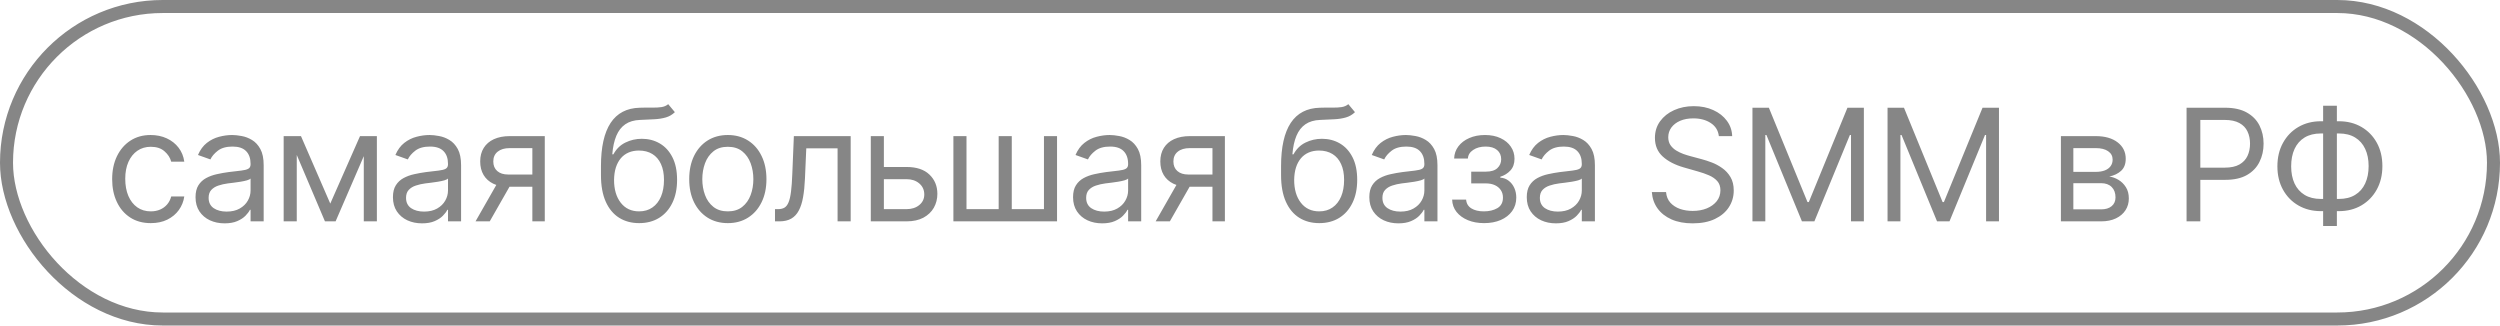
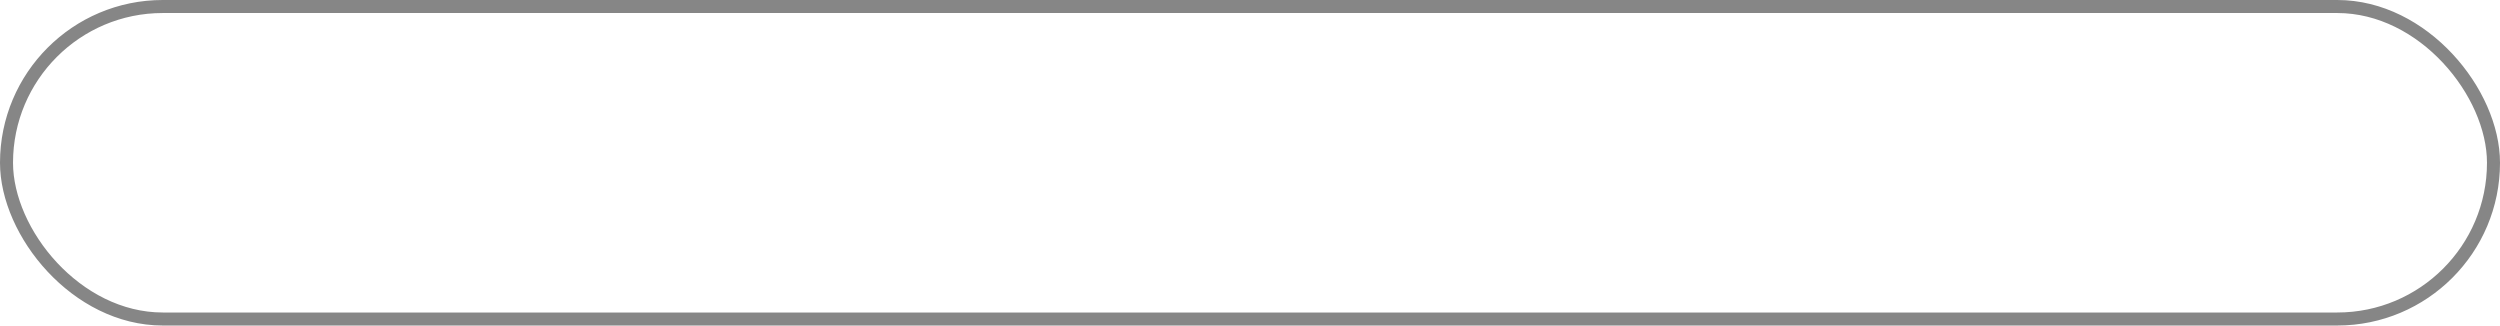
<svg xmlns="http://www.w3.org/2000/svg" width="192" height="25" viewBox="0 0 192 25" fill="none">
-   <path d="M11.579 17.136C10.966 17.136 10.438 16.991 9.994 16.702C9.551 16.412 9.21 16.013 8.972 15.504C8.733 14.996 8.614 14.415 8.614 13.761C8.614 13.097 8.736 12.51 8.98 12.001C9.227 11.49 9.571 11.091 10.011 10.804C10.454 10.514 10.972 10.369 11.562 10.369C12.023 10.369 12.438 10.454 12.807 10.625C13.176 10.796 13.479 11.034 13.714 11.341C13.95 11.648 14.097 12.006 14.153 12.415H13.148C13.071 12.117 12.901 11.852 12.636 11.622C12.375 11.389 12.023 11.273 11.579 11.273C11.188 11.273 10.844 11.375 10.548 11.579C10.256 11.781 10.027 12.067 9.862 12.436C9.7 12.803 9.619 13.233 9.619 13.727C9.619 14.233 9.699 14.673 9.858 15.048C10.02 15.423 10.247 15.714 10.54 15.922C10.835 16.129 11.182 16.233 11.579 16.233C11.841 16.233 12.078 16.188 12.291 16.097C12.504 16.006 12.685 15.875 12.832 15.704C12.98 15.534 13.085 15.329 13.148 15.091H14.153C14.097 15.477 13.956 15.825 13.732 16.135C13.51 16.442 13.216 16.686 12.849 16.868C12.486 17.047 12.062 17.136 11.579 17.136ZM17.25 17.153C16.835 17.153 16.459 17.075 16.12 16.919C15.782 16.76 15.514 16.531 15.315 16.233C15.116 15.932 15.017 15.568 15.017 15.142C15.017 14.767 15.091 14.463 15.238 14.23C15.386 13.994 15.584 13.81 15.831 13.676C16.078 13.543 16.351 13.443 16.649 13.378C16.95 13.31 17.253 13.256 17.556 13.216C17.954 13.165 18.277 13.126 18.524 13.101C18.774 13.072 18.956 13.026 19.069 12.96C19.186 12.895 19.244 12.781 19.244 12.619V12.585C19.244 12.165 19.129 11.838 18.899 11.605C18.672 11.372 18.326 11.256 17.863 11.256C17.383 11.256 17.007 11.361 16.734 11.571C16.461 11.781 16.27 12.006 16.159 12.244L15.204 11.903C15.375 11.506 15.602 11.196 15.886 10.974C16.173 10.75 16.485 10.594 16.824 10.506C17.165 10.415 17.5 10.369 17.829 10.369C18.04 10.369 18.281 10.395 18.554 10.446C18.829 10.494 19.095 10.595 19.351 10.749C19.609 10.902 19.824 11.133 19.994 11.443C20.165 11.753 20.25 12.168 20.25 12.688V17H19.244V16.114H19.193C19.125 16.256 19.011 16.408 18.852 16.57C18.693 16.732 18.481 16.869 18.217 16.983C17.953 17.097 17.63 17.153 17.25 17.153ZM17.403 16.25C17.801 16.25 18.136 16.172 18.409 16.016C18.684 15.859 18.892 15.658 19.031 15.411C19.173 15.163 19.244 14.903 19.244 14.631V13.71C19.201 13.761 19.108 13.808 18.963 13.851C18.821 13.891 18.656 13.926 18.468 13.957C18.284 13.986 18.103 14.011 17.927 14.034C17.754 14.054 17.613 14.071 17.505 14.085C17.244 14.119 17 14.175 16.772 14.251C16.548 14.325 16.366 14.438 16.227 14.588C16.091 14.736 16.022 14.938 16.022 15.193C16.022 15.543 16.152 15.807 16.41 15.986C16.672 16.162 17.003 16.25 17.403 16.25ZM25.365 15.636L27.649 10.454H28.604L25.774 17H24.956L22.177 10.454H23.115L25.365 15.636ZM22.791 10.454V17H21.785V10.454H22.791ZM27.939 17V10.454H28.944V17H27.939ZM32.411 17.153C31.997 17.153 31.62 17.075 31.282 16.919C30.944 16.76 30.676 16.531 30.477 16.233C30.278 15.932 30.178 15.568 30.178 15.142C30.178 14.767 30.252 14.463 30.4 14.23C30.548 13.994 30.745 13.81 30.992 13.676C31.24 13.543 31.512 13.443 31.811 13.378C32.112 13.31 32.414 13.256 32.718 13.216C33.116 13.165 33.438 13.126 33.686 13.101C33.936 13.072 34.117 13.026 34.231 12.96C34.347 12.895 34.406 12.781 34.406 12.619V12.585C34.406 12.165 34.291 11.838 34.061 11.605C33.833 11.372 33.488 11.256 33.025 11.256C32.545 11.256 32.169 11.361 31.896 11.571C31.623 11.781 31.431 12.006 31.32 12.244L30.366 11.903C30.536 11.506 30.764 11.196 31.048 10.974C31.335 10.75 31.647 10.594 31.985 10.506C32.326 10.415 32.661 10.369 32.991 10.369C33.201 10.369 33.443 10.395 33.715 10.446C33.991 10.494 34.257 10.595 34.512 10.749C34.771 10.902 34.985 11.133 35.156 11.443C35.326 11.753 35.411 12.168 35.411 12.688V17H34.406V16.114H34.355C34.286 16.256 34.173 16.408 34.014 16.57C33.855 16.732 33.643 16.869 33.379 16.983C33.115 17.097 32.792 17.153 32.411 17.153ZM32.565 16.25C32.963 16.25 33.298 16.172 33.571 16.016C33.846 15.859 34.053 15.658 34.193 15.411C34.335 15.163 34.406 14.903 34.406 14.631V13.71C34.363 13.761 34.269 13.808 34.124 13.851C33.983 13.891 33.818 13.926 33.63 13.957C33.446 13.986 33.265 14.011 33.089 14.034C32.916 14.054 32.775 14.071 32.667 14.085C32.406 14.119 32.161 14.175 31.934 14.251C31.71 14.325 31.528 14.438 31.389 14.588C31.252 14.736 31.184 14.938 31.184 15.193C31.184 15.543 31.313 15.807 31.572 15.986C31.833 16.162 32.164 16.25 32.565 16.25ZM40.885 17V11.375H39.146C38.754 11.375 38.446 11.466 38.221 11.648C37.997 11.829 37.885 12.079 37.885 12.398C37.885 12.71 37.985 12.956 38.187 13.135C38.392 13.314 38.671 13.403 39.027 13.403H41.14V14.341H39.027C38.583 14.341 38.201 14.263 37.88 14.107C37.559 13.95 37.312 13.727 37.139 13.438C36.965 13.145 36.879 12.798 36.879 12.398C36.879 11.994 36.97 11.648 37.152 11.358C37.333 11.068 37.593 10.845 37.931 10.689C38.272 10.533 38.677 10.454 39.146 10.454H41.839V17H40.885ZM36.521 17L38.379 13.744H39.47L37.612 17H36.521ZM51.318 8L51.83 8.614C51.631 8.807 51.401 8.942 51.139 9.018C50.878 9.095 50.583 9.142 50.253 9.159C49.923 9.176 49.557 9.193 49.154 9.21C48.699 9.227 48.322 9.338 48.024 9.543C47.726 9.747 47.496 10.043 47.334 10.429C47.172 10.815 47.068 11.29 47.023 11.852H47.108C47.33 11.443 47.636 11.142 48.029 10.949C48.42 10.756 48.841 10.659 49.29 10.659C49.801 10.659 50.261 10.778 50.67 11.017C51.08 11.256 51.404 11.609 51.642 12.078C51.881 12.547 52 13.125 52 13.812C52 14.497 51.878 15.088 51.634 15.585C51.392 16.082 51.053 16.466 50.615 16.736C50.181 17.003 49.67 17.136 49.085 17.136C48.5 17.136 47.987 16.999 47.547 16.723C47.107 16.445 46.764 16.033 46.52 15.487C46.276 14.939 46.154 14.261 46.154 13.454V12.756C46.154 11.298 46.401 10.193 46.895 9.44C47.392 8.688 48.139 8.298 49.136 8.273C49.489 8.261 49.803 8.259 50.078 8.264C50.354 8.27 50.594 8.257 50.798 8.226C51.003 8.195 51.176 8.119 51.318 8ZM49.085 16.233C49.48 16.233 49.82 16.134 50.104 15.935C50.391 15.736 50.611 15.456 50.764 15.095C50.918 14.732 50.994 14.304 50.994 13.812C50.994 13.335 50.916 12.929 50.76 12.594C50.607 12.258 50.386 12.003 50.099 11.827C49.813 11.651 49.469 11.562 49.068 11.562C48.776 11.562 48.513 11.612 48.28 11.712C48.047 11.811 47.848 11.957 47.683 12.151C47.519 12.344 47.391 12.579 47.3 12.858C47.212 13.136 47.165 13.454 47.159 13.812C47.159 14.546 47.331 15.132 47.675 15.572C48.019 16.013 48.489 16.233 49.085 16.233ZM55.898 17.136C55.307 17.136 54.788 16.996 54.342 16.715C53.899 16.433 53.552 16.04 53.302 15.534C53.055 15.028 52.932 14.438 52.932 13.761C52.932 13.079 53.055 12.484 53.302 11.976C53.552 11.467 53.899 11.072 54.342 10.791C54.788 10.51 55.307 10.369 55.898 10.369C56.488 10.369 57.005 10.51 57.449 10.791C57.895 11.072 58.241 11.467 58.488 11.976C58.738 12.484 58.863 13.079 58.863 13.761C58.863 14.438 58.738 15.028 58.488 15.534C58.241 16.04 57.895 16.433 57.449 16.715C57.005 16.996 56.488 17.136 55.898 17.136ZM55.898 16.233C56.346 16.233 56.716 16.118 57.005 15.888C57.295 15.658 57.51 15.355 57.649 14.98C57.788 14.605 57.858 14.199 57.858 13.761C57.858 13.324 57.788 12.916 57.649 12.538C57.51 12.161 57.295 11.855 57.005 11.622C56.716 11.389 56.346 11.273 55.898 11.273C55.449 11.273 55.079 11.389 54.79 11.622C54.5 11.855 54.285 12.161 54.146 12.538C54.007 12.916 53.937 13.324 53.937 13.761C53.937 14.199 54.007 14.605 54.146 14.98C54.285 15.355 54.5 15.658 54.79 15.888C55.079 16.118 55.449 16.233 55.898 16.233ZM59.519 17V16.062H59.758C59.954 16.062 60.117 16.024 60.248 15.947C60.378 15.868 60.483 15.73 60.563 15.534C60.645 15.335 60.708 15.06 60.751 14.707C60.796 14.352 60.829 13.901 60.849 13.352L60.968 10.454H65.332V17H64.326V11.392H61.922L61.82 13.727C61.797 14.264 61.749 14.737 61.675 15.146C61.604 15.553 61.495 15.893 61.347 16.169C61.202 16.445 61.009 16.652 60.768 16.791C60.526 16.93 60.224 17 59.86 17H59.519ZM67.746 12.824H69.621C70.388 12.824 70.975 13.018 71.381 13.408C71.787 13.797 71.99 14.29 71.99 14.886C71.99 15.278 71.899 15.635 71.718 15.956C71.536 16.274 71.269 16.528 70.916 16.719C70.564 16.906 70.132 17 69.621 17H66.877V10.454H67.882V16.062H69.621C70.019 16.062 70.346 15.957 70.601 15.747C70.857 15.537 70.985 15.267 70.985 14.938C70.985 14.591 70.857 14.308 70.601 14.089C70.346 13.871 70.019 13.761 69.621 13.761H67.746V12.824ZM73.221 10.454H74.227V16.062H76.698V10.454H77.704V16.062H80.176V10.454H81.181V17H73.221V10.454ZM84.644 17.153C84.23 17.153 83.853 17.075 83.515 16.919C83.177 16.76 82.908 16.531 82.71 16.233C82.511 15.932 82.411 15.568 82.411 15.142C82.411 14.767 82.485 14.463 82.633 14.23C82.781 13.994 82.978 13.81 83.225 13.676C83.472 13.543 83.745 13.443 84.043 13.378C84.344 13.31 84.647 13.256 84.951 13.216C85.349 13.165 85.671 13.126 85.918 13.101C86.168 13.072 86.35 13.026 86.464 12.96C86.58 12.895 86.639 12.781 86.639 12.619V12.585C86.639 12.165 86.523 11.838 86.293 11.605C86.066 11.372 85.721 11.256 85.258 11.256C84.778 11.256 84.401 11.361 84.129 11.571C83.856 11.781 83.664 12.006 83.553 12.244L82.599 11.903C82.769 11.506 82.996 11.196 83.281 10.974C83.567 10.75 83.88 10.594 84.218 10.506C84.559 10.415 84.894 10.369 85.224 10.369C85.434 10.369 85.675 10.395 85.948 10.446C86.224 10.494 86.489 10.595 86.745 10.749C87.004 10.902 87.218 11.133 87.389 11.443C87.559 11.753 87.644 12.168 87.644 12.688V17H86.639V16.114H86.587C86.519 16.256 86.406 16.408 86.246 16.57C86.087 16.732 85.876 16.869 85.612 16.983C85.347 17.097 85.025 17.153 84.644 17.153ZM84.798 16.25C85.195 16.25 85.531 16.172 85.803 16.016C86.079 15.859 86.286 15.658 86.425 15.411C86.567 15.163 86.639 14.903 86.639 14.631V13.71C86.596 13.761 86.502 13.808 86.357 13.851C86.215 13.891 86.05 13.926 85.863 13.957C85.678 13.986 85.498 14.011 85.322 14.034C85.148 14.054 85.008 14.071 84.9 14.085C84.639 14.119 84.394 14.175 84.167 14.251C83.942 14.325 83.761 14.438 83.621 14.588C83.485 14.736 83.417 14.938 83.417 15.193C83.417 15.543 83.546 15.807 83.805 15.986C84.066 16.162 84.397 16.25 84.798 16.25ZM93.117 17V11.375H91.379C90.987 11.375 90.678 11.466 90.454 11.648C90.23 11.829 90.117 12.079 90.117 12.398C90.117 12.71 90.218 12.956 90.42 13.135C90.624 13.314 90.904 13.403 91.259 13.403H93.373V14.341H91.259C90.816 14.341 90.434 14.263 90.113 14.107C89.792 13.95 89.545 13.727 89.372 13.438C89.198 13.145 89.112 12.798 89.112 12.398C89.112 11.994 89.203 11.648 89.384 11.358C89.566 11.068 89.826 10.845 90.164 10.689C90.505 10.533 90.91 10.454 91.379 10.454H94.072V17H93.117ZM88.754 17L90.612 13.744H91.703L89.845 17H88.754ZM103.551 8L104.062 8.614C103.864 8.807 103.633 8.942 103.372 9.018C103.111 9.095 102.815 9.142 102.486 9.159C102.156 9.176 101.79 9.193 101.386 9.21C100.932 9.227 100.555 9.338 100.257 9.543C99.959 9.747 99.729 10.043 99.567 10.429C99.405 10.815 99.301 11.29 99.256 11.852H99.341C99.562 11.443 99.869 11.142 100.261 10.949C100.653 10.756 101.074 10.659 101.523 10.659C102.034 10.659 102.494 10.778 102.903 11.017C103.312 11.256 103.636 11.609 103.875 12.078C104.114 12.547 104.233 13.125 104.233 13.812C104.233 14.497 104.111 15.088 103.866 15.585C103.625 16.082 103.285 16.466 102.848 16.736C102.413 17.003 101.903 17.136 101.318 17.136C100.733 17.136 100.22 16.999 99.78 16.723C99.339 16.445 98.997 16.033 98.753 15.487C98.508 14.939 98.386 14.261 98.386 13.454V12.756C98.386 11.298 98.633 10.193 99.128 9.44C99.625 8.688 100.372 8.298 101.369 8.273C101.722 8.261 102.035 8.259 102.311 8.264C102.587 8.27 102.827 8.257 103.031 8.226C103.236 8.195 103.409 8.119 103.551 8ZM101.318 16.233C101.713 16.233 102.052 16.134 102.337 15.935C102.624 15.736 102.844 15.456 102.997 15.095C103.151 14.732 103.227 14.304 103.227 13.812C103.227 13.335 103.149 12.929 102.993 12.594C102.839 12.258 102.619 12.003 102.332 11.827C102.045 11.651 101.702 11.562 101.301 11.562C101.008 11.562 100.746 11.612 100.513 11.712C100.28 11.811 100.081 11.957 99.916 12.151C99.751 12.344 99.624 12.579 99.533 12.858C99.445 13.136 99.398 13.454 99.392 13.812C99.392 14.546 99.564 15.132 99.908 15.572C100.251 16.013 100.722 16.233 101.318 16.233ZM107.397 17.153C106.983 17.153 106.606 17.075 106.268 16.919C105.93 16.76 105.662 16.531 105.463 16.233C105.264 15.932 105.164 15.568 105.164 15.142C105.164 14.767 105.238 14.463 105.386 14.23C105.534 13.994 105.731 13.81 105.978 13.676C106.225 13.543 106.498 13.443 106.797 13.378C107.098 13.31 107.4 13.256 107.704 13.216C108.102 13.165 108.424 13.126 108.672 13.101C108.922 13.072 109.103 13.026 109.217 12.96C109.333 12.895 109.392 12.781 109.392 12.619V12.585C109.392 12.165 109.277 11.838 109.047 11.605C108.819 11.372 108.474 11.256 108.011 11.256C107.531 11.256 107.154 11.361 106.882 11.571C106.609 11.781 106.417 12.006 106.306 12.244L105.352 11.903C105.522 11.506 105.75 11.196 106.034 10.974C106.321 10.75 106.633 10.594 106.971 10.506C107.312 10.415 107.647 10.369 107.977 10.369C108.187 10.369 108.429 10.395 108.701 10.446C108.977 10.494 109.243 10.595 109.498 10.749C109.757 10.902 109.971 11.133 110.142 11.443C110.312 11.753 110.397 12.168 110.397 12.688V17H109.392V16.114H109.341C109.272 16.256 109.159 16.408 109 16.57C108.841 16.732 108.629 16.869 108.365 16.983C108.1 17.097 107.778 17.153 107.397 17.153ZM107.551 16.25C107.949 16.25 108.284 16.172 108.556 16.016C108.832 15.859 109.039 15.658 109.179 15.411C109.321 15.163 109.392 14.903 109.392 14.631V13.71C109.349 13.761 109.255 13.808 109.11 13.851C108.968 13.891 108.804 13.926 108.616 13.957C108.431 13.986 108.251 14.011 108.075 14.034C107.902 14.054 107.761 14.071 107.653 14.085C107.392 14.119 107.147 14.175 106.92 14.251C106.696 14.325 106.514 14.438 106.375 14.588C106.238 14.736 106.17 14.938 106.17 15.193C106.17 15.543 106.299 15.807 106.558 15.986C106.819 16.162 107.15 16.25 107.551 16.25ZM111.524 15.329H112.598C112.62 15.625 112.754 15.849 112.998 16.003C113.245 16.156 113.566 16.233 113.961 16.233C114.365 16.233 114.71 16.151 114.997 15.986C115.284 15.818 115.427 15.548 115.427 15.176C115.427 14.957 115.373 14.767 115.265 14.605C115.157 14.44 115.005 14.312 114.809 14.222C114.613 14.131 114.382 14.085 114.115 14.085H112.99V13.182H114.115C114.515 13.182 114.811 13.091 115.001 12.909C115.194 12.727 115.291 12.5 115.291 12.227C115.291 11.935 115.187 11.7 114.98 11.524C114.772 11.345 114.478 11.256 114.098 11.256C113.714 11.256 113.395 11.342 113.139 11.516C112.883 11.686 112.748 11.906 112.734 12.176H111.677C111.689 11.824 111.797 11.513 112.001 11.243C112.206 10.97 112.484 10.757 112.836 10.604C113.189 10.447 113.592 10.369 114.047 10.369C114.507 10.369 114.906 10.45 115.244 10.612C115.585 10.771 115.848 10.989 116.032 11.264C116.22 11.537 116.314 11.847 116.314 12.193C116.314 12.562 116.21 12.861 116.003 13.088C115.795 13.315 115.535 13.477 115.223 13.574V13.642C115.47 13.659 115.684 13.739 115.866 13.881C116.051 14.02 116.194 14.203 116.297 14.43C116.399 14.655 116.45 14.903 116.45 15.176C116.45 15.574 116.343 15.921 116.13 16.216C115.917 16.509 115.625 16.736 115.253 16.898C114.88 17.057 114.456 17.136 113.978 17.136C113.515 17.136 113.101 17.061 112.734 16.91C112.368 16.757 112.076 16.546 111.861 16.276C111.647 16.003 111.535 15.688 111.524 15.329ZM119.489 17.153C119.074 17.153 118.698 17.075 118.36 16.919C118.021 16.76 117.753 16.531 117.554 16.233C117.355 15.932 117.256 15.568 117.256 15.142C117.256 14.767 117.33 14.463 117.477 14.23C117.625 13.994 117.823 13.81 118.07 13.676C118.317 13.543 118.59 13.443 118.888 13.378C119.189 13.31 119.492 13.256 119.796 13.216C120.193 13.165 120.516 13.126 120.763 13.101C121.013 13.072 121.195 13.026 121.308 12.96C121.425 12.895 121.483 12.781 121.483 12.619V12.585C121.483 12.165 121.368 11.838 121.138 11.605C120.911 11.372 120.565 11.256 120.102 11.256C119.622 11.256 119.246 11.361 118.973 11.571C118.7 11.781 118.509 12.006 118.398 12.244L117.443 11.903C117.614 11.506 117.841 11.196 118.125 10.974C118.412 10.75 118.725 10.594 119.063 10.506C119.404 10.415 119.739 10.369 120.068 10.369C120.279 10.369 120.52 10.395 120.793 10.446C121.068 10.494 121.334 10.595 121.59 10.749C121.848 10.902 122.063 11.133 122.233 11.443C122.404 11.753 122.489 12.168 122.489 12.688V17H121.483V16.114H121.432C121.364 16.256 121.25 16.408 121.091 16.57C120.932 16.732 120.72 16.869 120.456 16.983C120.192 17.097 119.869 17.153 119.489 17.153ZM119.642 16.25C120.04 16.25 120.375 16.172 120.648 16.016C120.923 15.859 121.131 15.658 121.27 15.411C121.412 15.163 121.483 14.903 121.483 14.631V13.71C121.44 13.761 121.347 13.808 121.202 13.851C121.06 13.891 120.895 13.926 120.708 13.957C120.523 13.986 120.342 14.011 120.166 14.034C119.993 14.054 119.852 14.071 119.744 14.085C119.483 14.119 119.239 14.175 119.012 14.251C118.787 14.325 118.605 14.438 118.466 14.588C118.33 14.736 118.262 14.938 118.262 15.193C118.262 15.543 118.391 15.807 118.649 15.986C118.911 16.162 119.242 16.25 119.642 16.25ZM132.008 10.454C131.957 10.023 131.75 9.688 131.386 9.449C131.023 9.21 130.577 9.091 130.048 9.091C129.662 9.091 129.324 9.153 129.034 9.278C128.747 9.403 128.523 9.575 128.361 9.794C128.202 10.013 128.122 10.261 128.122 10.54C128.122 10.773 128.177 10.973 128.288 11.141C128.402 11.305 128.547 11.443 128.723 11.554C128.899 11.662 129.084 11.751 129.277 11.822C129.47 11.891 129.648 11.946 129.81 11.989L130.696 12.227C130.923 12.287 131.176 12.369 131.454 12.474C131.736 12.579 132.004 12.723 132.26 12.905C132.518 13.084 132.731 13.314 132.899 13.595C133.067 13.876 133.151 14.222 133.151 14.631C133.151 15.102 133.027 15.528 132.78 15.909C132.535 16.29 132.177 16.592 131.706 16.817C131.237 17.041 130.668 17.153 129.997 17.153C129.372 17.153 128.831 17.053 128.374 16.851C127.919 16.649 127.561 16.368 127.3 16.007C127.041 15.646 126.895 15.227 126.861 14.75H127.952C127.98 15.079 128.091 15.352 128.284 15.568C128.48 15.781 128.727 15.94 129.026 16.046C129.327 16.148 129.651 16.199 129.997 16.199C130.401 16.199 130.763 16.134 131.084 16.003C131.405 15.869 131.659 15.685 131.847 15.449C132.034 15.21 132.128 14.932 132.128 14.614C132.128 14.324 132.047 14.088 131.885 13.906C131.723 13.724 131.51 13.577 131.246 13.463C130.981 13.349 130.696 13.25 130.389 13.165L129.315 12.858C128.633 12.662 128.094 12.382 127.696 12.018C127.298 11.655 127.099 11.179 127.099 10.591C127.099 10.102 127.231 9.676 127.496 9.312C127.763 8.946 128.121 8.662 128.57 8.46C129.021 8.256 129.526 8.153 130.082 8.153C130.645 8.153 131.145 8.254 131.582 8.456C132.02 8.655 132.366 8.928 132.622 9.274C132.881 9.621 133.017 10.014 133.031 10.454H132.008ZM134.588 8.273H135.849L138.815 15.517H138.918L141.884 8.273H143.145V17H142.156V10.369H142.071L139.344 17H138.389L135.662 10.369H135.577V17H134.588V8.273ZM144.964 8.273H146.225L149.191 15.517H149.293L152.259 8.273H153.521V17H152.532V10.369H152.447L149.72 17H148.765L146.038 10.369H145.952V17H144.964V8.273ZM158.278 17V10.454H160.954C161.659 10.454 162.219 10.614 162.633 10.932C163.048 11.25 163.256 11.671 163.256 12.193C163.256 12.591 163.138 12.899 162.902 13.118C162.666 13.334 162.364 13.48 161.994 13.557C162.236 13.591 162.47 13.676 162.697 13.812C162.927 13.949 163.118 14.136 163.268 14.375C163.419 14.611 163.494 14.901 163.494 15.244C163.494 15.579 163.409 15.879 163.239 16.143C163.068 16.408 162.824 16.616 162.506 16.77C162.187 16.923 161.807 17 161.364 17H158.278ZM159.233 16.079H161.364C161.71 16.079 161.981 15.997 162.177 15.832C162.373 15.668 162.471 15.443 162.471 15.159C162.471 14.821 162.373 14.555 162.177 14.362C161.981 14.166 161.71 14.068 161.364 14.068H159.233V16.079ZM159.233 13.199H160.954C161.224 13.199 161.456 13.162 161.649 13.088C161.842 13.011 161.99 12.903 162.092 12.764C162.197 12.622 162.25 12.454 162.25 12.261C162.25 11.986 162.135 11.77 161.905 11.614C161.675 11.454 161.358 11.375 160.954 11.375H159.233V13.199ZM167.928 17V8.273H170.877C171.561 8.273 172.121 8.396 172.556 8.643C172.993 8.888 173.317 9.219 173.527 9.636C173.738 10.054 173.843 10.52 173.843 11.034C173.843 11.548 173.738 12.016 173.527 12.436C173.32 12.857 172.999 13.192 172.564 13.442C172.13 13.689 171.573 13.812 170.894 13.812H168.78V12.875H170.86C171.328 12.875 171.705 12.794 171.989 12.632C172.273 12.47 172.479 12.251 172.607 11.976C172.738 11.697 172.803 11.383 172.803 11.034C172.803 10.685 172.738 10.372 172.607 10.097C172.479 9.821 172.272 9.605 171.985 9.449C171.698 9.29 171.317 9.21 170.843 9.21H168.985V17H167.928ZM178.245 9.312H179.626C180.274 9.312 180.849 9.457 181.352 9.747C181.854 10.037 182.249 10.44 182.536 10.957C182.823 11.474 182.967 12.074 182.967 12.756C182.967 13.438 182.823 14.038 182.536 14.558C182.249 15.078 181.854 15.484 181.352 15.777C180.849 16.07 180.274 16.216 179.626 16.216H178.245C177.597 16.216 177.022 16.071 176.519 15.781C176.016 15.492 175.622 15.088 175.335 14.571C175.048 14.054 174.904 13.454 174.904 12.773C174.904 12.091 175.048 11.49 175.335 10.97C175.622 10.45 176.016 10.044 176.519 9.751C177.022 9.459 177.597 9.312 178.245 9.312ZM178.245 10.25C177.751 10.25 177.333 10.354 176.992 10.561C176.654 10.768 176.397 11.061 176.221 11.439C176.048 11.817 175.961 12.261 175.961 12.773C175.961 13.278 176.048 13.719 176.221 14.094C176.397 14.469 176.654 14.76 176.992 14.967C177.333 15.175 177.751 15.278 178.245 15.278H179.626C180.12 15.278 180.536 15.175 180.874 14.967C181.215 14.76 181.472 14.467 181.646 14.089C181.822 13.712 181.91 13.267 181.91 12.756C181.91 12.25 181.822 11.81 181.646 11.435C181.472 11.06 181.215 10.768 180.874 10.561C180.536 10.354 180.12 10.25 179.626 10.25H178.245ZM179.472 8.119V17.358H178.416V8.119H179.472Z" fill="#868686" />
  <rect x="0.5" y="0.5" width="191" height="24" rx="12" stroke="#868686" />
</svg>